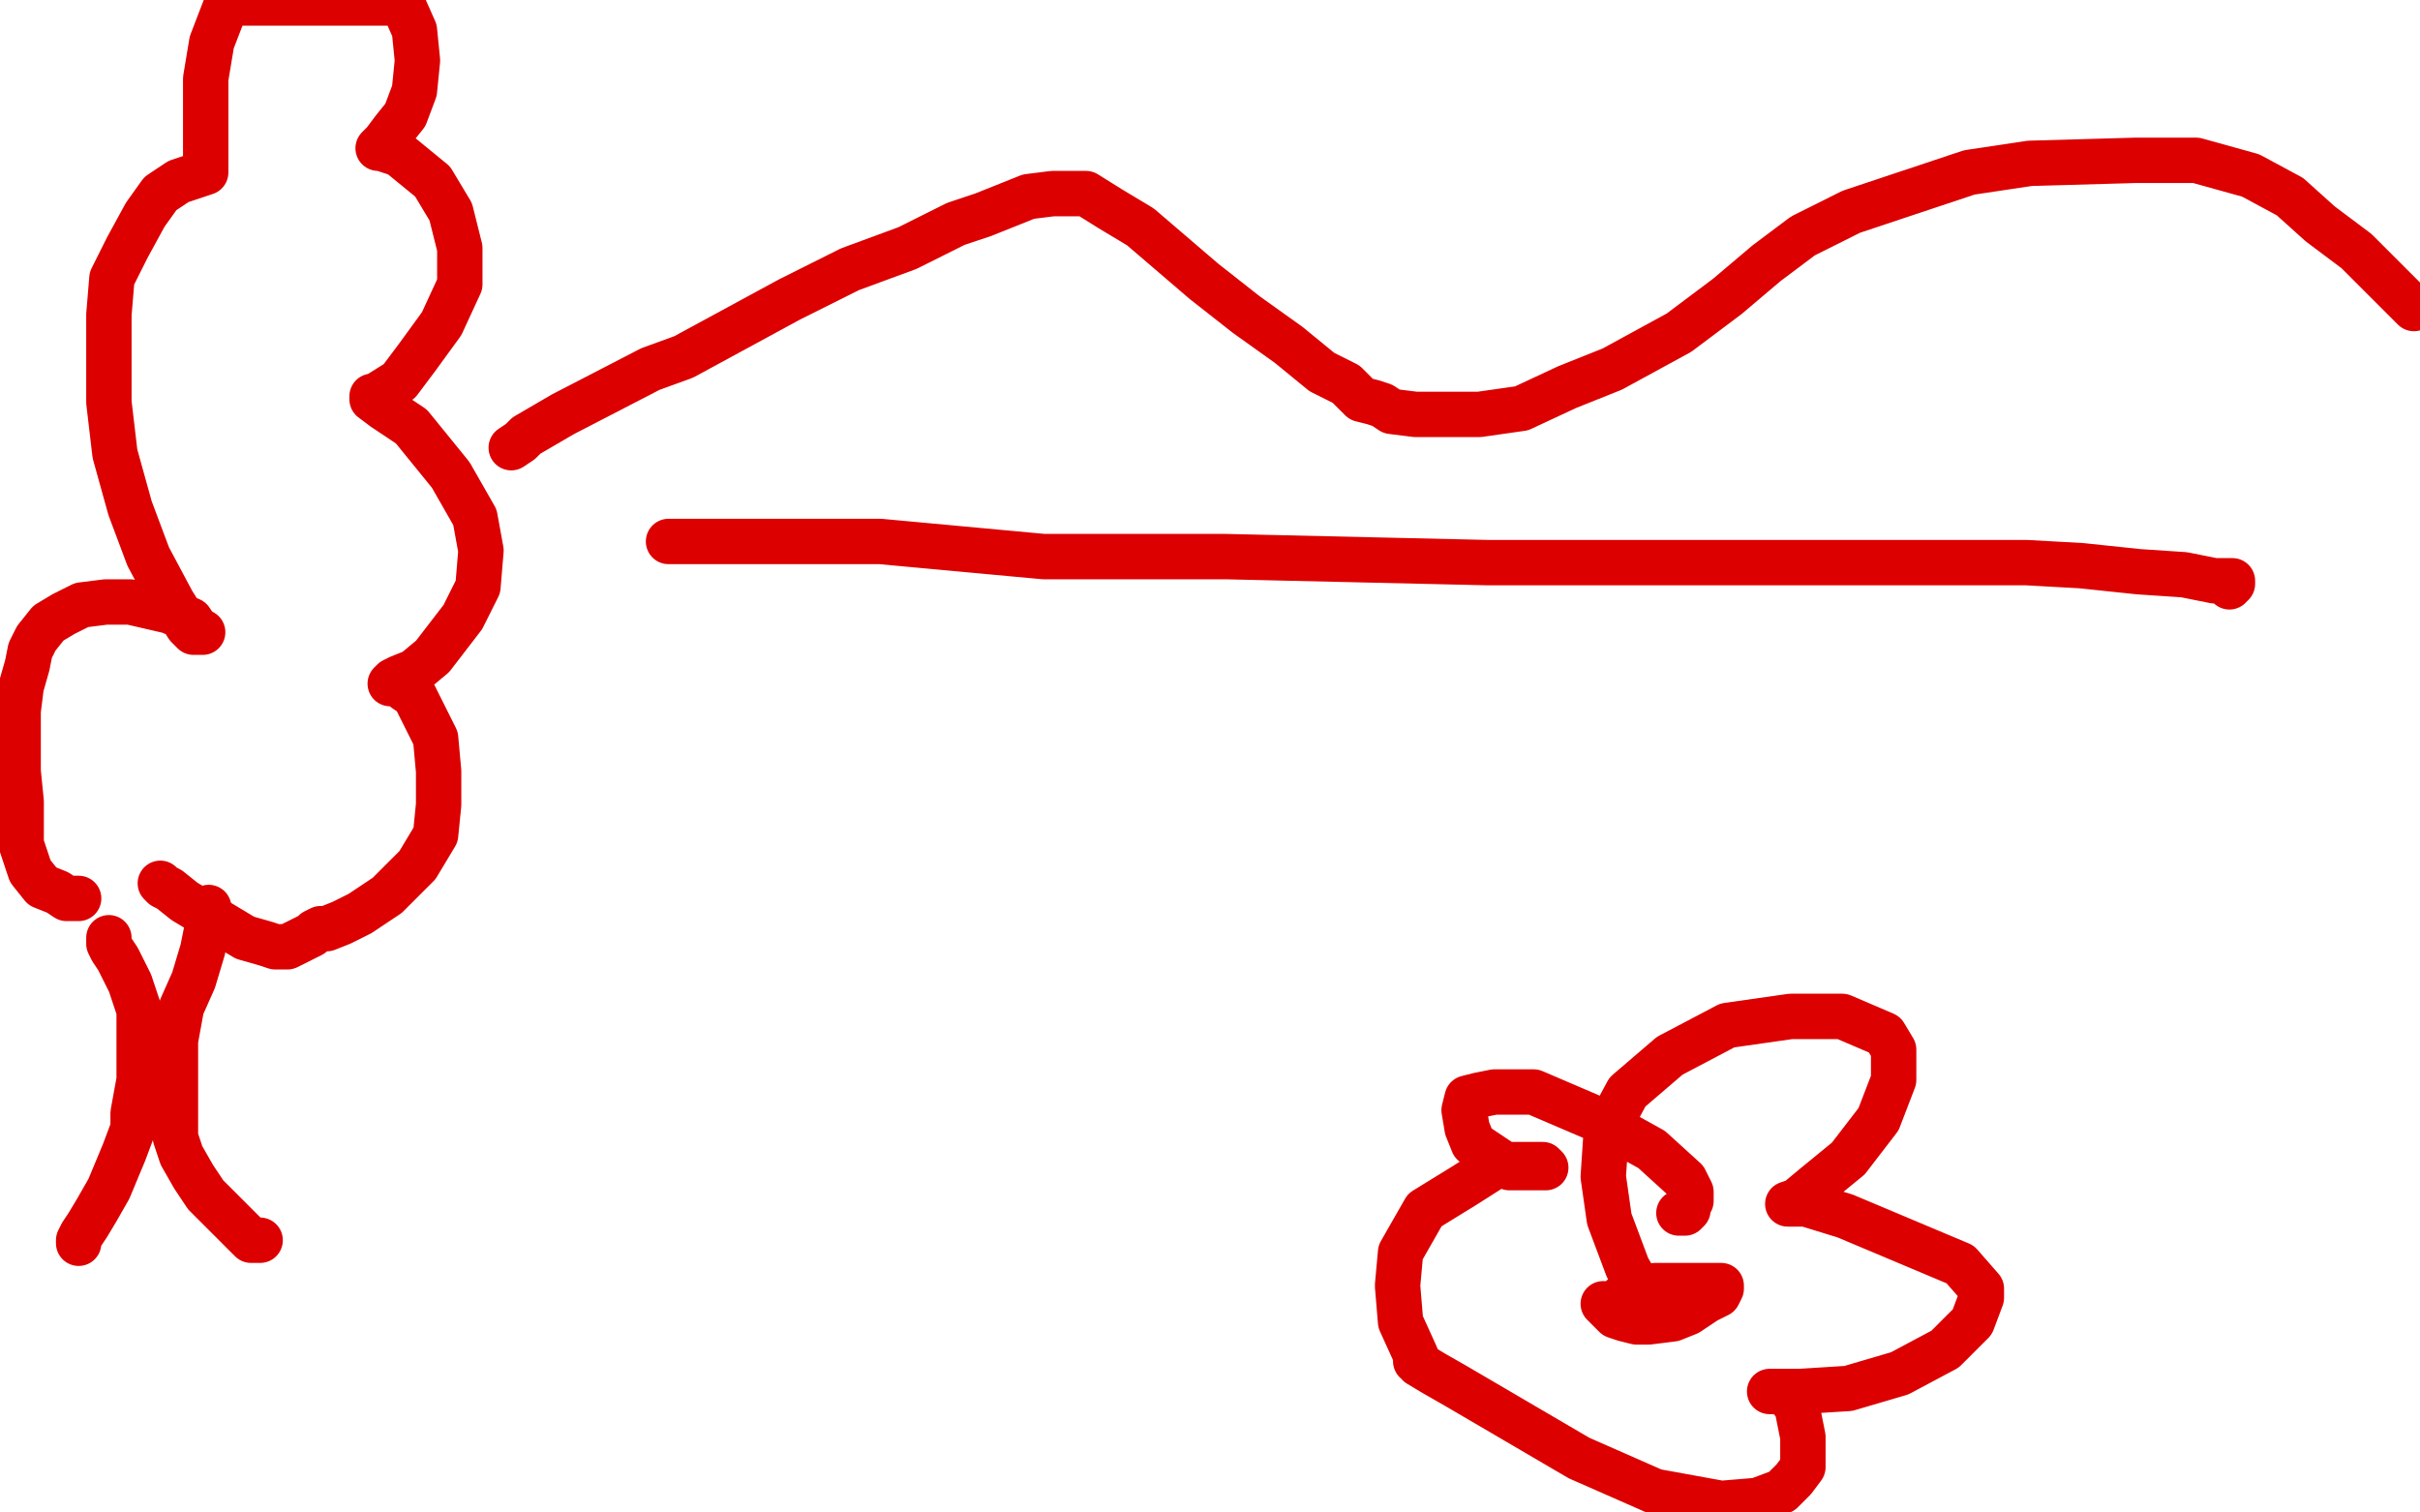
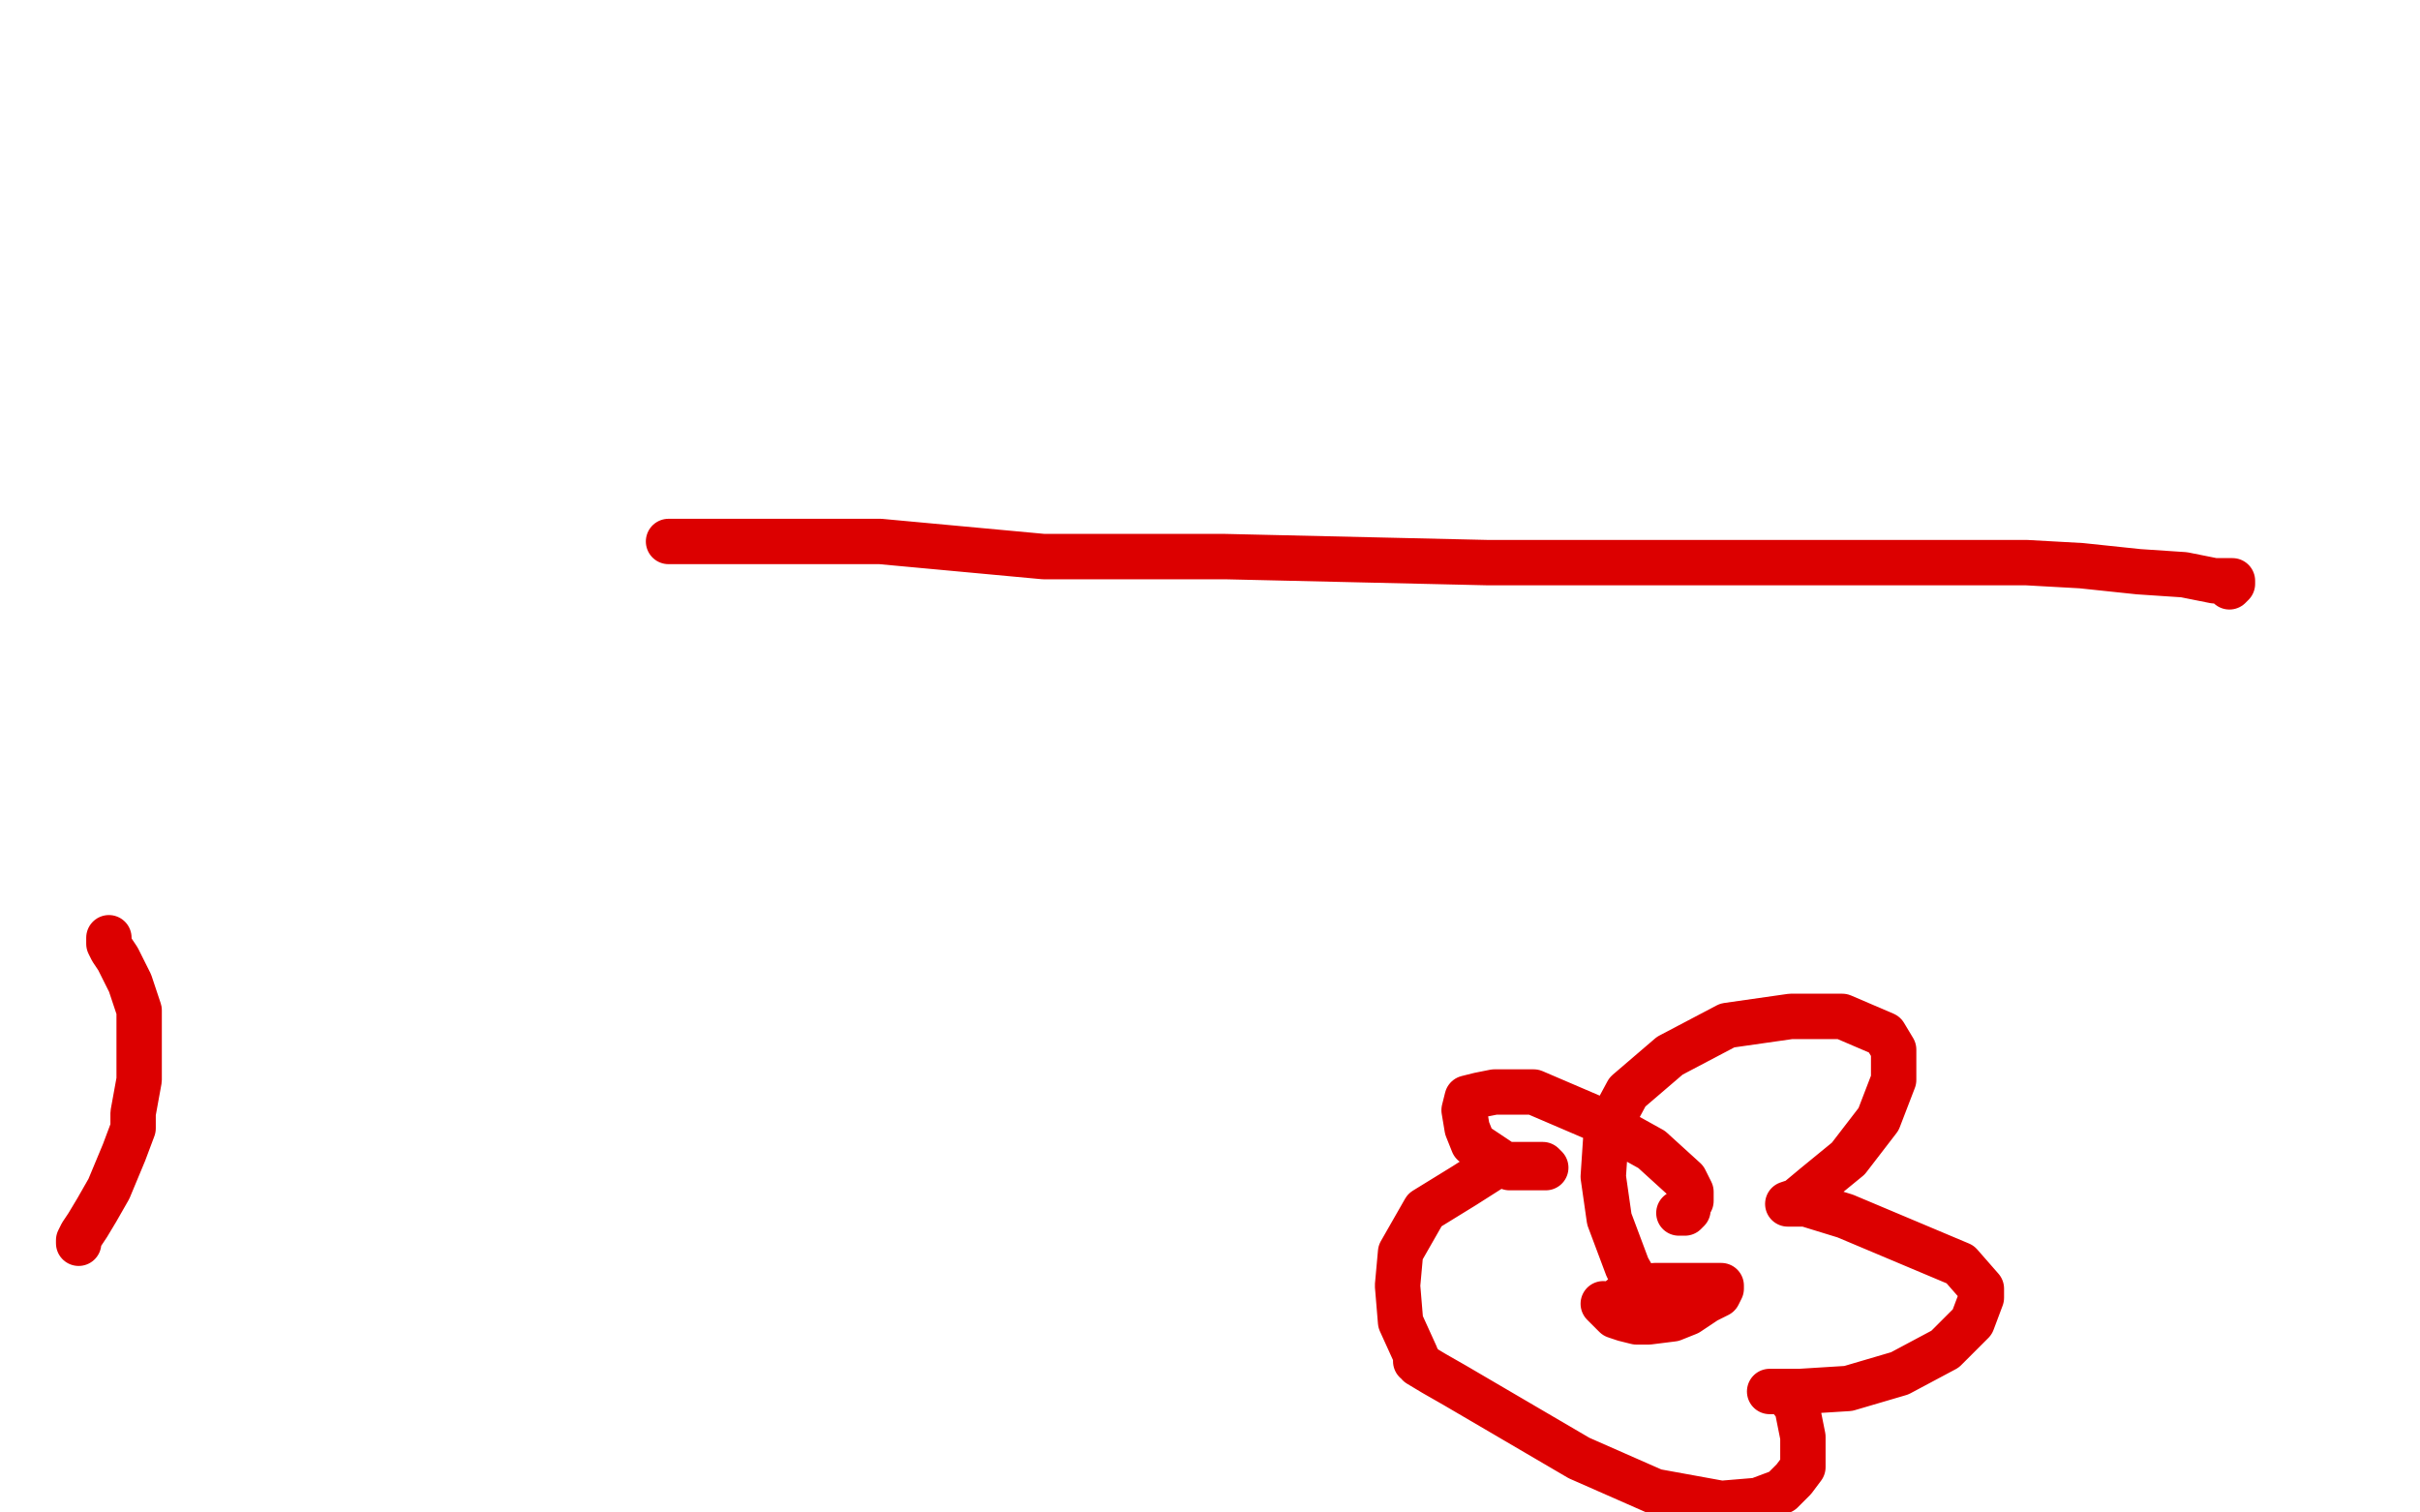
<svg xmlns="http://www.w3.org/2000/svg" width="800" height="500" version="1.1" style="stroke-antialiasing: false">
  <desc>This SVG has been created on https://colorillo.com/</desc>
  <rect x="0" y="0" width="800" height="500" style="fill: rgb(255,255,255); stroke-width:0" />
  <polyline points="36,310 36,312 36,312 37,314 37,314 39,317 39,317 43,325 43,325 46,334 46,334 46,345 46,345 46,352 46,352 46,357 46,357 44,368 44,373 41,381 36,393 32,400 29,405 27,408 26,410 26,411" style="fill: none; stroke: #dc0000; stroke-width: 15; stroke-linejoin: round; stroke-linecap: round; stroke-antialiasing: false; stroke-antialias: 0; opacity: 1.0" />
-   <polyline points="69,300 69,301 69,301 69,304 69,304 67,314 67,314 64,324 64,324 60,333 58,344 58,350 58,357 58,366 58,376 60,382 64,389 68,395 73,400 80,407 83,410 85,410 86,410" style="fill: none; stroke: #dc0000; stroke-width: 15; stroke-linejoin: round; stroke-linecap: round; stroke-antialiasing: false; stroke-antialias: 0; opacity: 1.0" />
-   <polyline points="26,297 25,297 25,297 22,297 22,297 19,295 19,295 14,293 14,293 10,288 10,288 7,279 7,279 7,273 7,273 7,265 6,255 6,244 6,235 7,227 9,220 10,215 12,211 16,206 21,203 27,200 35,199 43,199 56,202 63,205 65,208 67,209 64,209 62,207 57,199 49,184 43,168 38,150 36,133 36,114 36,104 37,92 42,82 48,71 53,64 59,60 65,58 68,57 68,56 68,54 68,45 68,26 70,14 75,1 133,1 137,10 138,20 137,30 134,38 130,43 127,47 125,49 126,49 132,51 143,60 149,70 152,82 152,94 146,107 138,118 132,126 124,131 123,131 123,132 127,135 136,141 149,157 157,171 159,182 158,194 153,204 143,217 137,222 132,224 130,225 129,226 132,226 134,228 137,230 144,244 145,255 145,266 144,276 138,286 128,296 119,302 113,305 108,307 106,307 104,308 103,309 99,311 97,312 95,313 94,313 91,313 88,312 81,310 71,304 61,298 56,294 54,293 53,292" style="fill: none; stroke: #dc0000; stroke-width: 15; stroke-linejoin: round; stroke-linecap: round; stroke-antialiasing: false; stroke-antialias: 0; opacity: 1.0" />
-   <polyline points="169,148 172,146 172,146 174,144 174,144 186,137 186,137 215,122 215,122 226,118 226,118 261,99 281,89 300,82 316,74 325,71 335,67 340,65 348,64 351,64 355,64 359,64 367,69 377,75 398,93 412,104 426,114 437,123 445,127 450,132 454,133 457,134 460,136 468,137 478,137 489,137 503,135 518,128 533,122 544,116 555,110 571,98 584,87 596,78 612,70 630,64 651,57 671,54 706,53 726,53 744,58 757,65 767,74 779,83 792,96 798,102" style="fill: none; stroke: #dc0000; stroke-width: 15; stroke-linejoin: round; stroke-linecap: round; stroke-antialiasing: false; stroke-antialias: 0; opacity: 1.0" />
  <polyline points="221,179 222,179 222,179 236,179 236,179 259,179 259,179 291,179 291,179 345,184 405,184 492,186 539,186 566,186 589,186 609,186 626,186 644,186 670,186 688,187 707,189 722,190 732,192 737,192 738,192 738,193 737,194" style="fill: none; stroke: #dc0000; stroke-width: 15; stroke-linejoin: round; stroke-linecap: round; stroke-antialiasing: false; stroke-antialias: 0; opacity: 1.0" />
  <polyline points="530,431 532,433 532,433 534,435 534,435 537,436 537,436 541,437 541,437 545,437 553,436 558,434 564,430 568,428 569,426 569,425 568,425 567,425 563,425 557,425 552,425 547,425 540,428 536,429 535,430 537,430 538,430 540,430 542,430 543,430 544,430 544,429 542,426 538,419 532,403 530,389 531,374 538,361 552,349 571,339 592,336 609,336 623,342 626,347 626,357 621,370 611,383 600,392 594,397 591,398 592,398 597,398 610,402 629,410 648,418 655,426 655,429 652,437 643,446 628,454 611,459 595,460 585,460 588,460 590,460 594,465 596,475 596,485 593,489 589,493 581,496 569,497 547,493 522,482 481,458 474,454 469,451 469,450 468,450 468,448 463,437 462,425 463,414 471,400 484,392 495,385 510,385 511,386 507,386 499,386 487,378 485,373 484,367 485,363 489,362 494,361 507,361 528,370 546,380 557,390 559,394 559,396 559,397 558,398 558,400 557,401 555,401" style="fill: none; stroke: #dc0000; stroke-width: 15; stroke-linejoin: round; stroke-linecap: round; stroke-antialiasing: false; stroke-antialias: 0; opacity: 1.0" />
</svg>